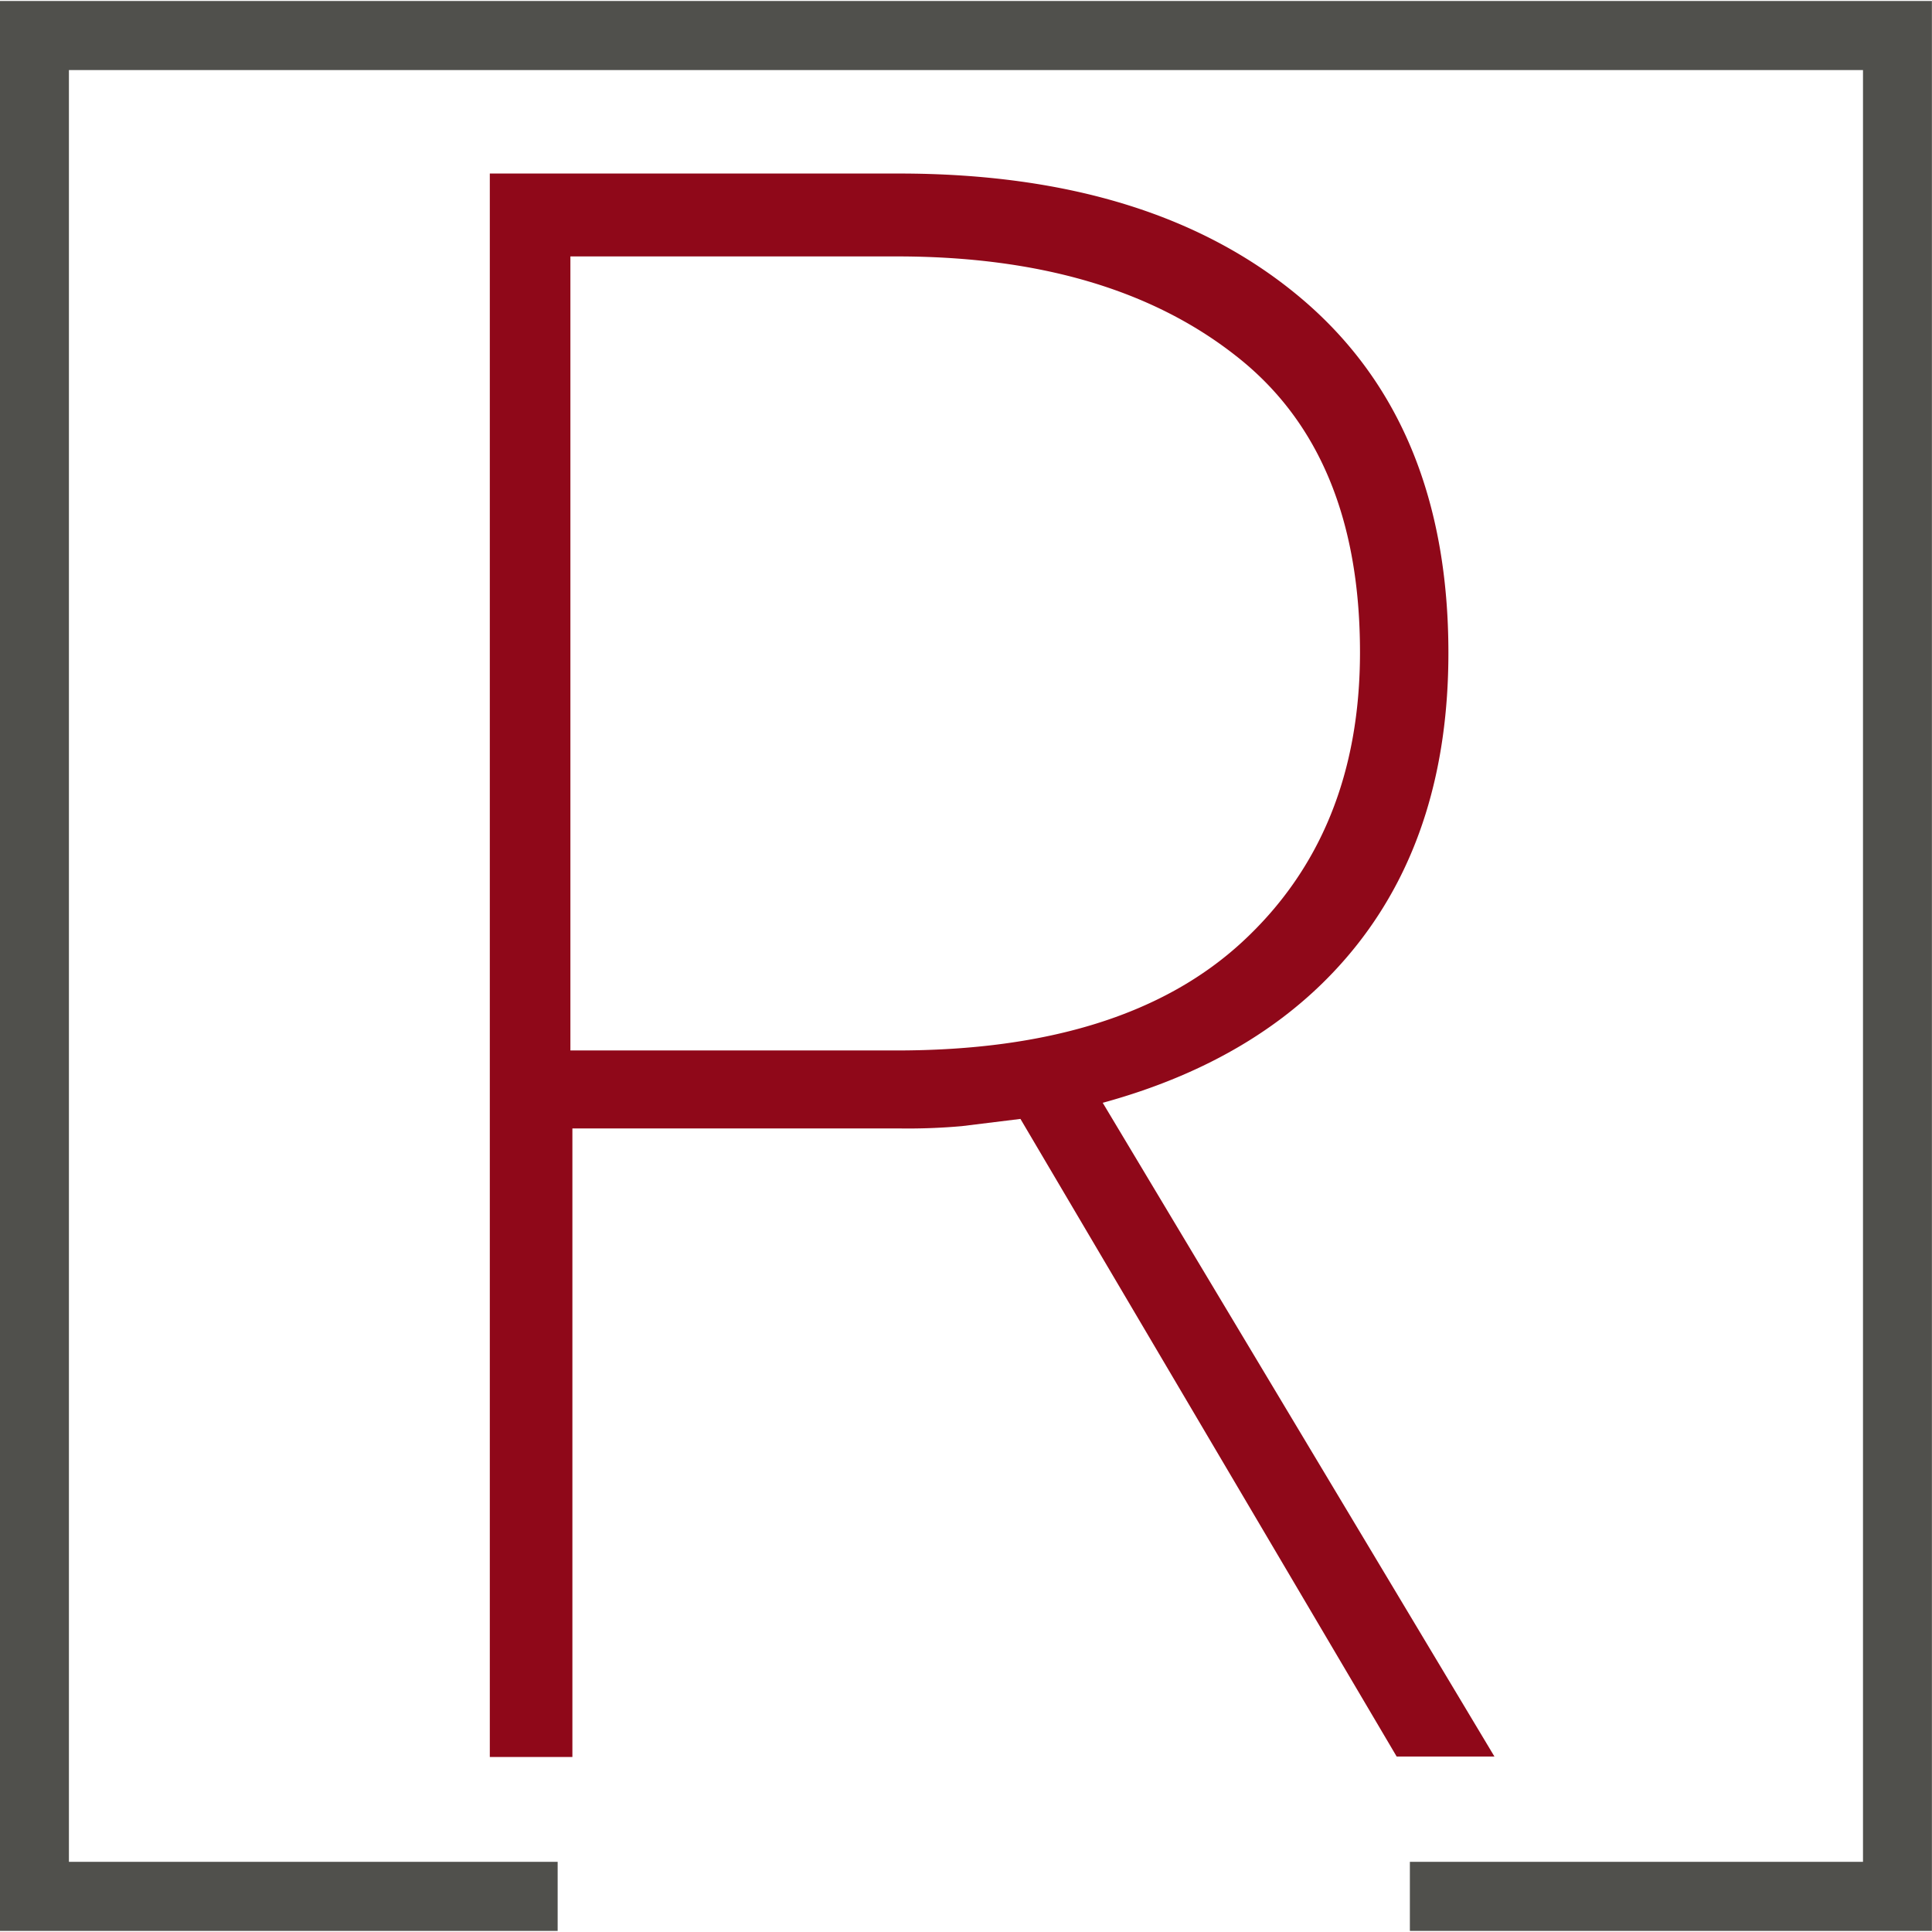
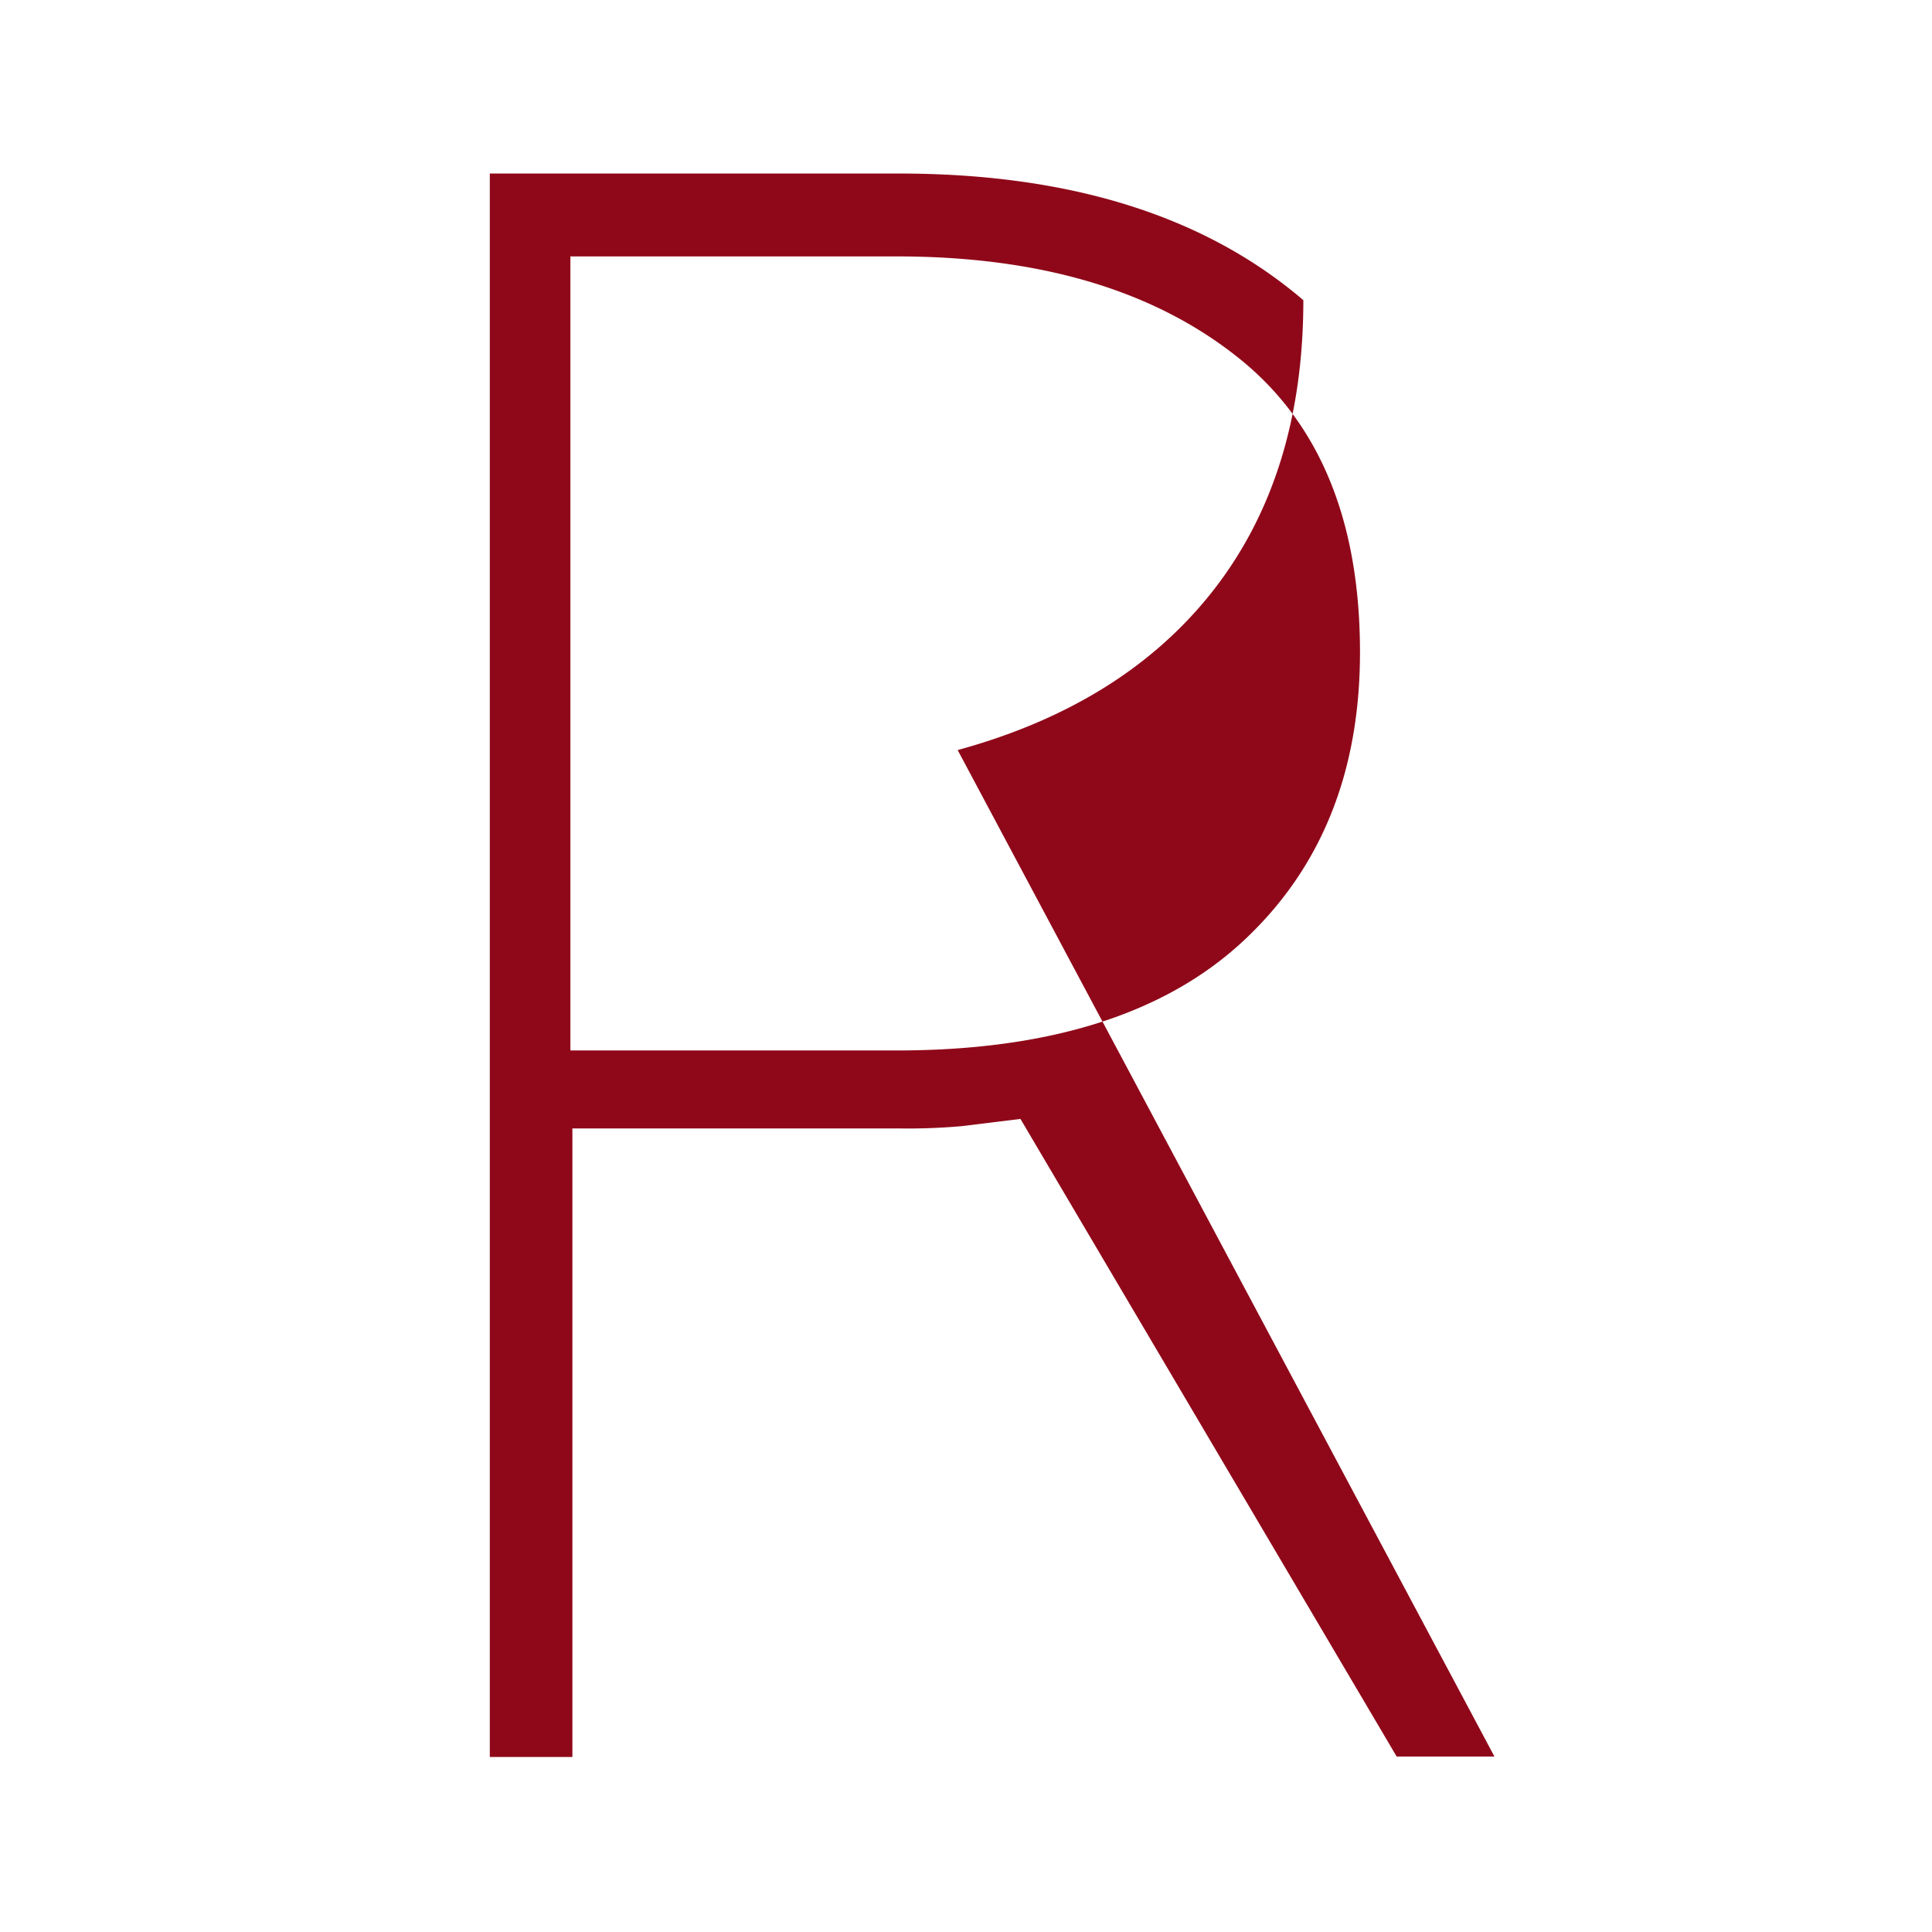
<svg xmlns="http://www.w3.org/2000/svg" version="1.1" width="1000" height="1000">
  <rect width="1000" height="1000" rx="0" ry="0" fill="#ffffff" />
  <g transform="matrix(7.945,0,0,7.945,-0,0.516)">
    <svg version="1.1" width="125.86" height="125.73">
      <svg viewBox="0 0 125.86 125.73">
-         <polygon points="91.85 125.73 91.85 121.23 121.37 121.23 121.37 4.5 4.49 4.5 4.49 121.23 36.33 121.23 36.33 125.73 0 125.73 0 0 125.86 0 125.86 125.73 91.85 125.73" style="fill:#50504c" />
-         <path d="M97,114.07H90.63L66.12,72.53,62.3,73a39.6,39.6,0,0,1-4.11.15H36.93v40.95H31.55V10.94H58.19q16.71,0,26.36,8.25Q94,27.28,94,42.17q0,11.47-5.94,19-5.81,7.36-16.58,10.31L97,114.07Zm-60.21-46H58.06q14.86,0,22.52-7.08t7.66-18.86q0-13-8.08-19.31-8.23-6.48-22.1-6.48H36.8V68.11Z" transform="translate(0.36 0.3)" style="fill:#8f0819" />
+         <path d="M97,114.07H90.63L66.12,72.53,62.3,73a39.6,39.6,0,0,1-4.11.15H36.93v40.95H31.55V10.94H58.19q16.71,0,26.36,8.25q0,11.47-5.94,19-5.81,7.36-16.58,10.31L97,114.07Zm-60.21-46H58.06q14.86,0,22.52-7.08t7.66-18.86q0-13-8.08-19.31-8.23-6.48-22.1-6.48H36.8V68.11Z" transform="translate(0.36 0.3)" style="fill:#8f0819" />
      </svg>
    </svg>
  </g>
</svg>